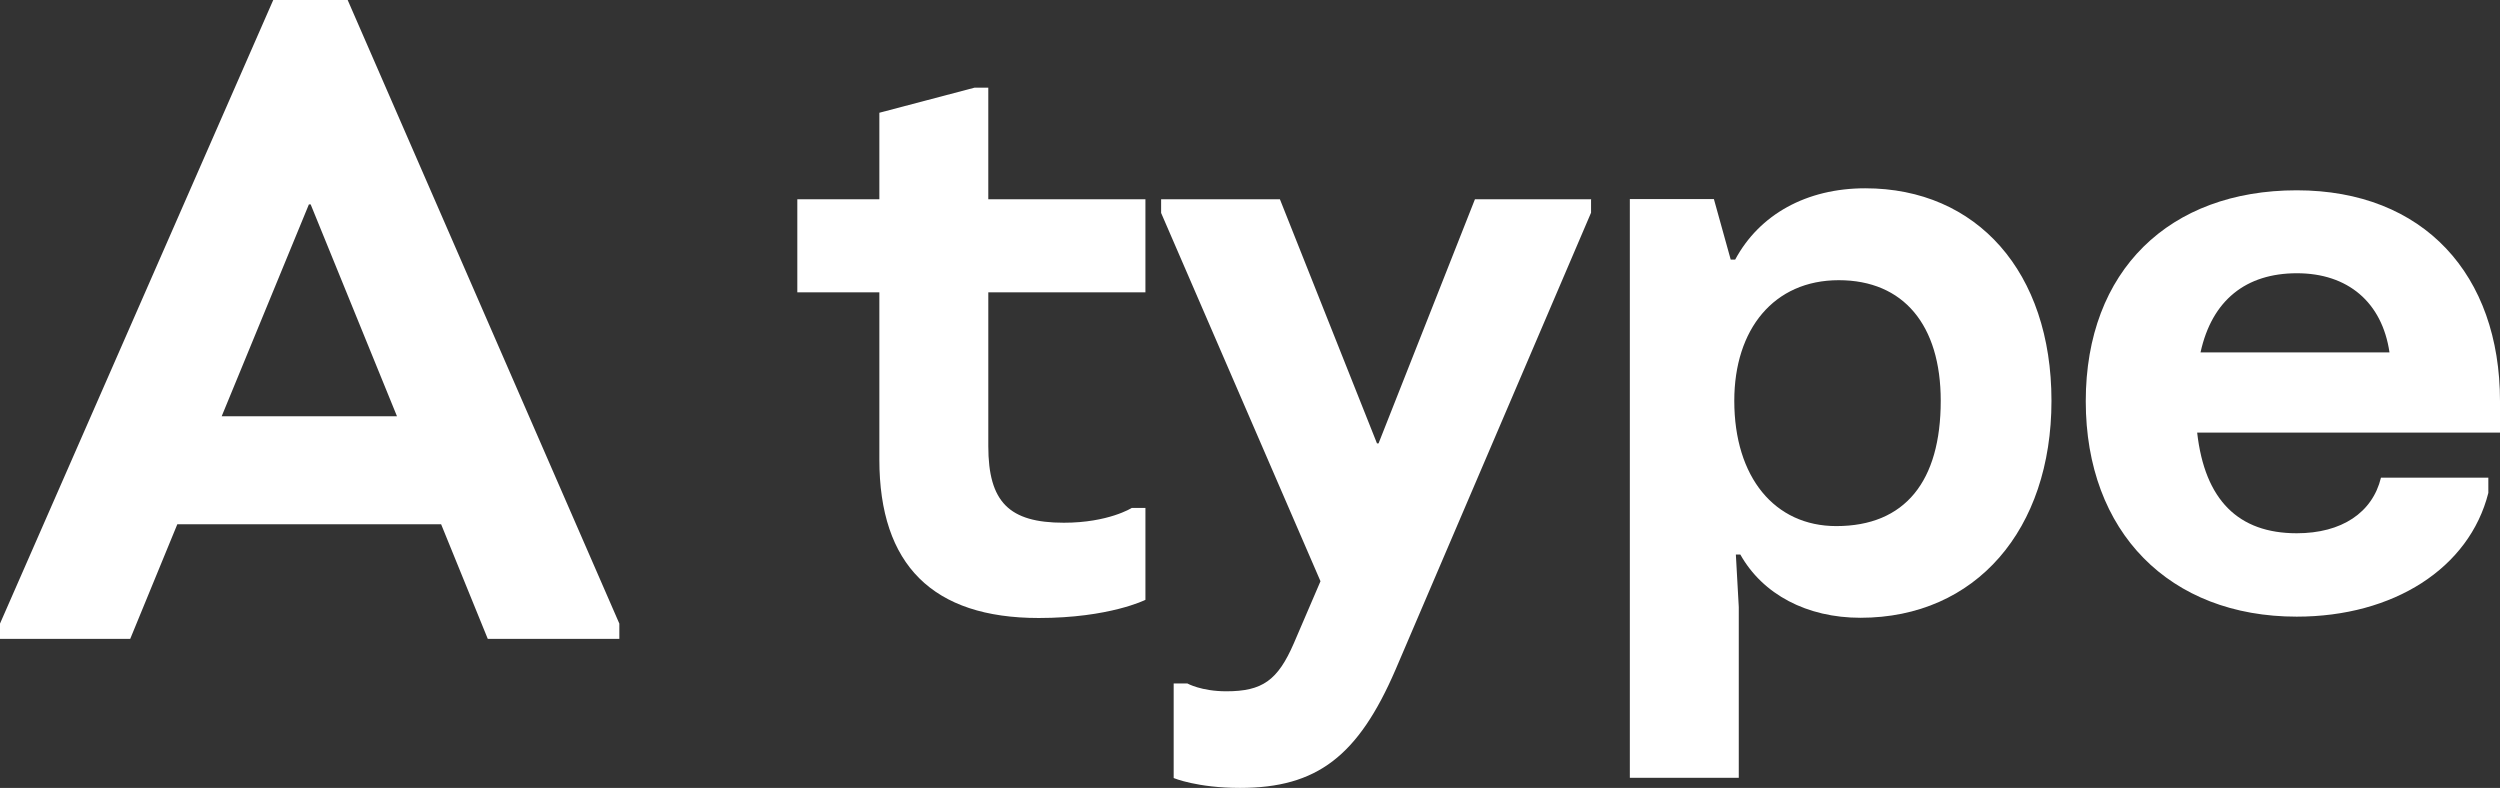
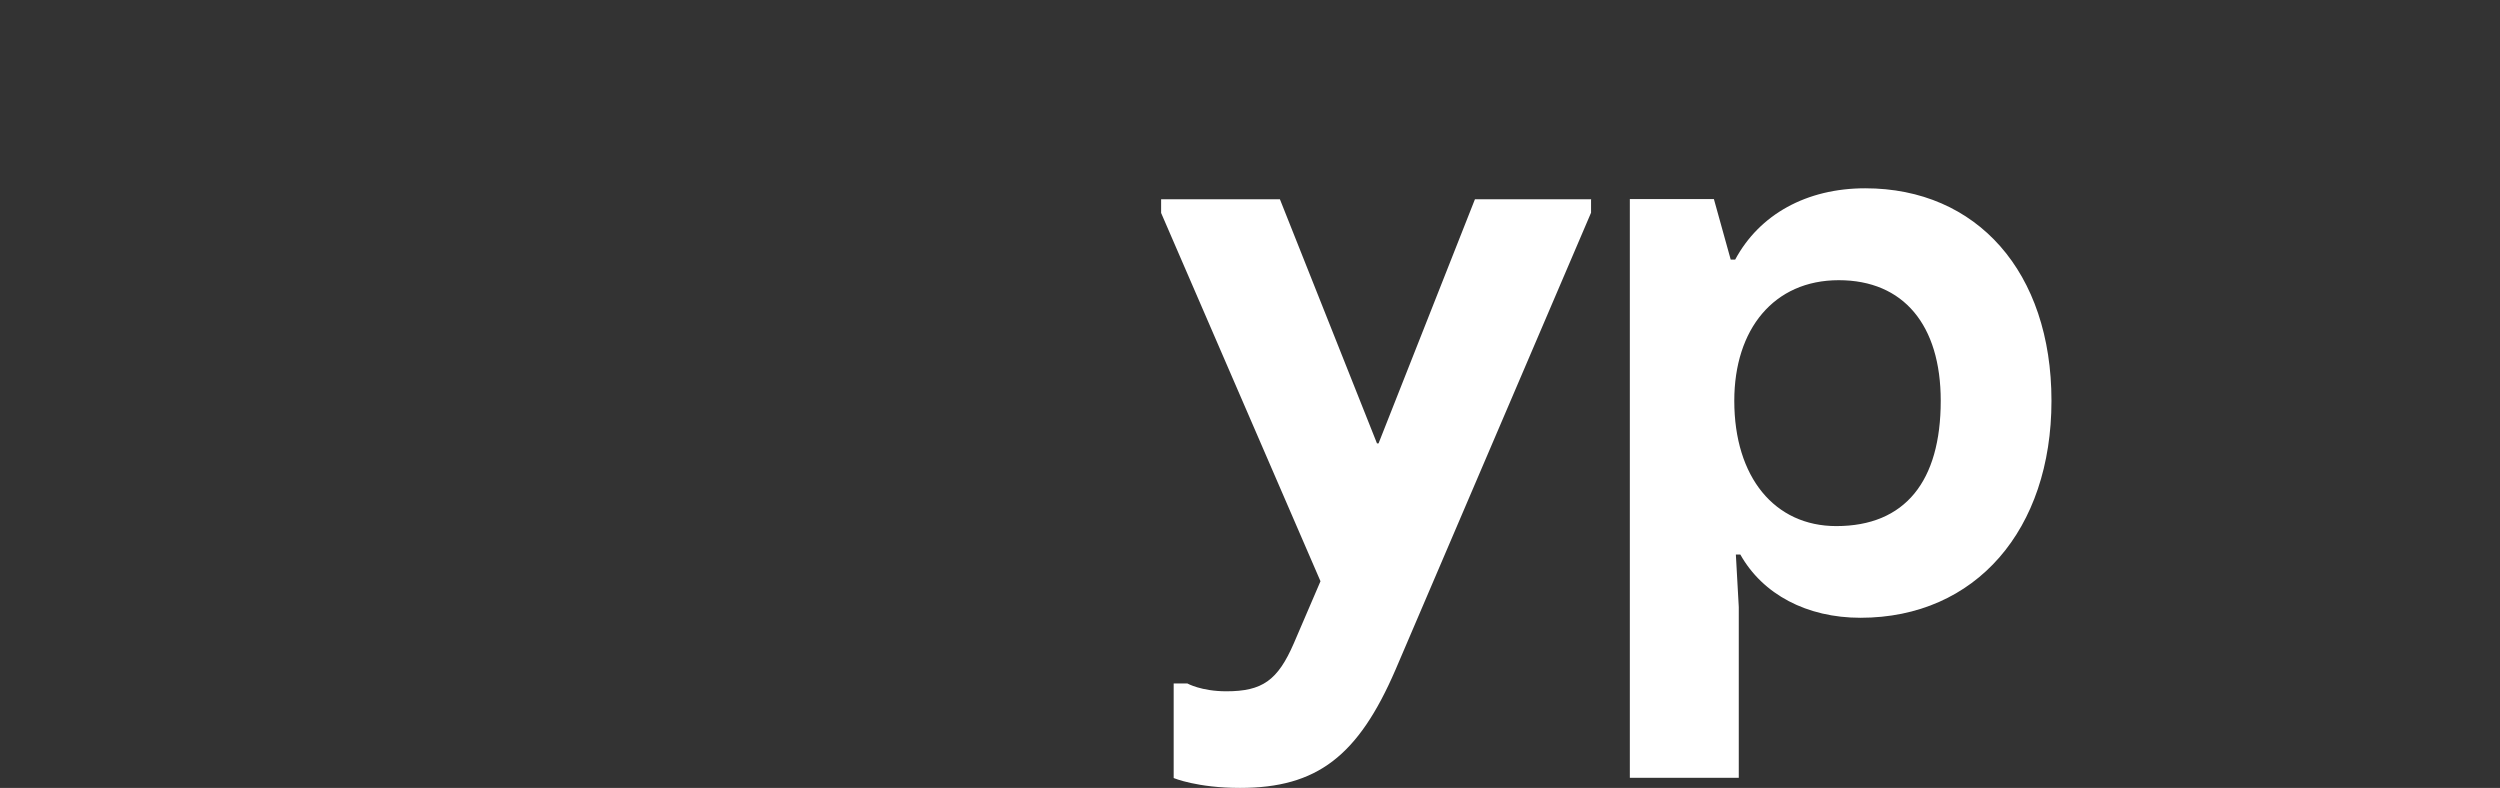
<svg xmlns="http://www.w3.org/2000/svg" id="_レイヤー_2" viewBox="0 0 111.53 35.15">
  <rect x="0" y="0" width="111.53" height="35.15" fill="#333333" stroke="none" />
  <defs>
    <style>.cls-1{fill:#fff;}</style>
  </defs>
  <g id="_レイヤー_1-2">
    <g>
-       <path class="cls-1" d="m27.63,27.82v.68h-5.87l-2.08-5.11H7.91l-2.1,5.11H0v-.68L12.19,0h3.32l12.12,27.82Zm-9.92-9.25l-3.85-9.45h-.08l-3.89,9.45h7.82Z" />
-       <path class="cls-1" d="m44.09,13.03v6.87c0,2.5.93,3.42,3.37,3.42,1.99,0,3.03-.66,3.03-.66h.61v4.1s-1.61.81-4.76.81c-4.72,0-7.11-2.36-7.11-7.07v-7.46h-3.66v-4.15h3.66v-3.86l4.25-1.12h.61v4.98h7.01v4.15h-7.01Z" />
      <path class="cls-1" d="m70.98,8.88v.61s-8.72,20.38-8.72,20.38c-1.67,3.87-3.51,5.28-6.94,5.28-1.92,0-2.96-.44-2.96-.44v-4.22h.61s.62.35,1.74.35c1.6,0,2.29-.48,3.01-2.14l1.19-2.77-7.11-16.43v-.61h5.3l4.33,10.89h.07l4.3-10.89h5.2Z" />
      <path class="cls-1" d="m72.71,8.88h3.75l.75,2.7h.2c1.08-2.01,3.18-3.18,5.8-3.18,4.99,0,8.31,3.74,8.31,9.48s-3.37,9.68-8.52,9.68c-2.39,0-4.36-1.04-5.36-2.82h-.2l.13,2.34v7.62h-4.86V8.88Zm13.87,9c0-3.38-1.66-5.38-4.55-5.38s-4.66,2.18-4.66,5.38c0,3.41,1.8,5.59,4.55,5.59,3.07,0,4.66-2,4.66-5.59Z" />
-       <path class="cls-1" d="m111.53,19.3h-13.51c.34,3.01,1.84,4.49,4.44,4.49,2.01,0,3.38-.92,3.76-2.48h4.79v.68c-.85,3.36-4.23,5.52-8.55,5.52-5.67,0-9.41-3.77-9.41-9.61s3.74-9.41,9.41-9.41,9.07,3.77,9.07,9.41v1.41Zm-4.93-3.58c-.33-2.24-1.86-3.53-4.13-3.53s-3.79,1.2-4.3,3.53h8.43Z" />
    </g>
  </g>
</svg>